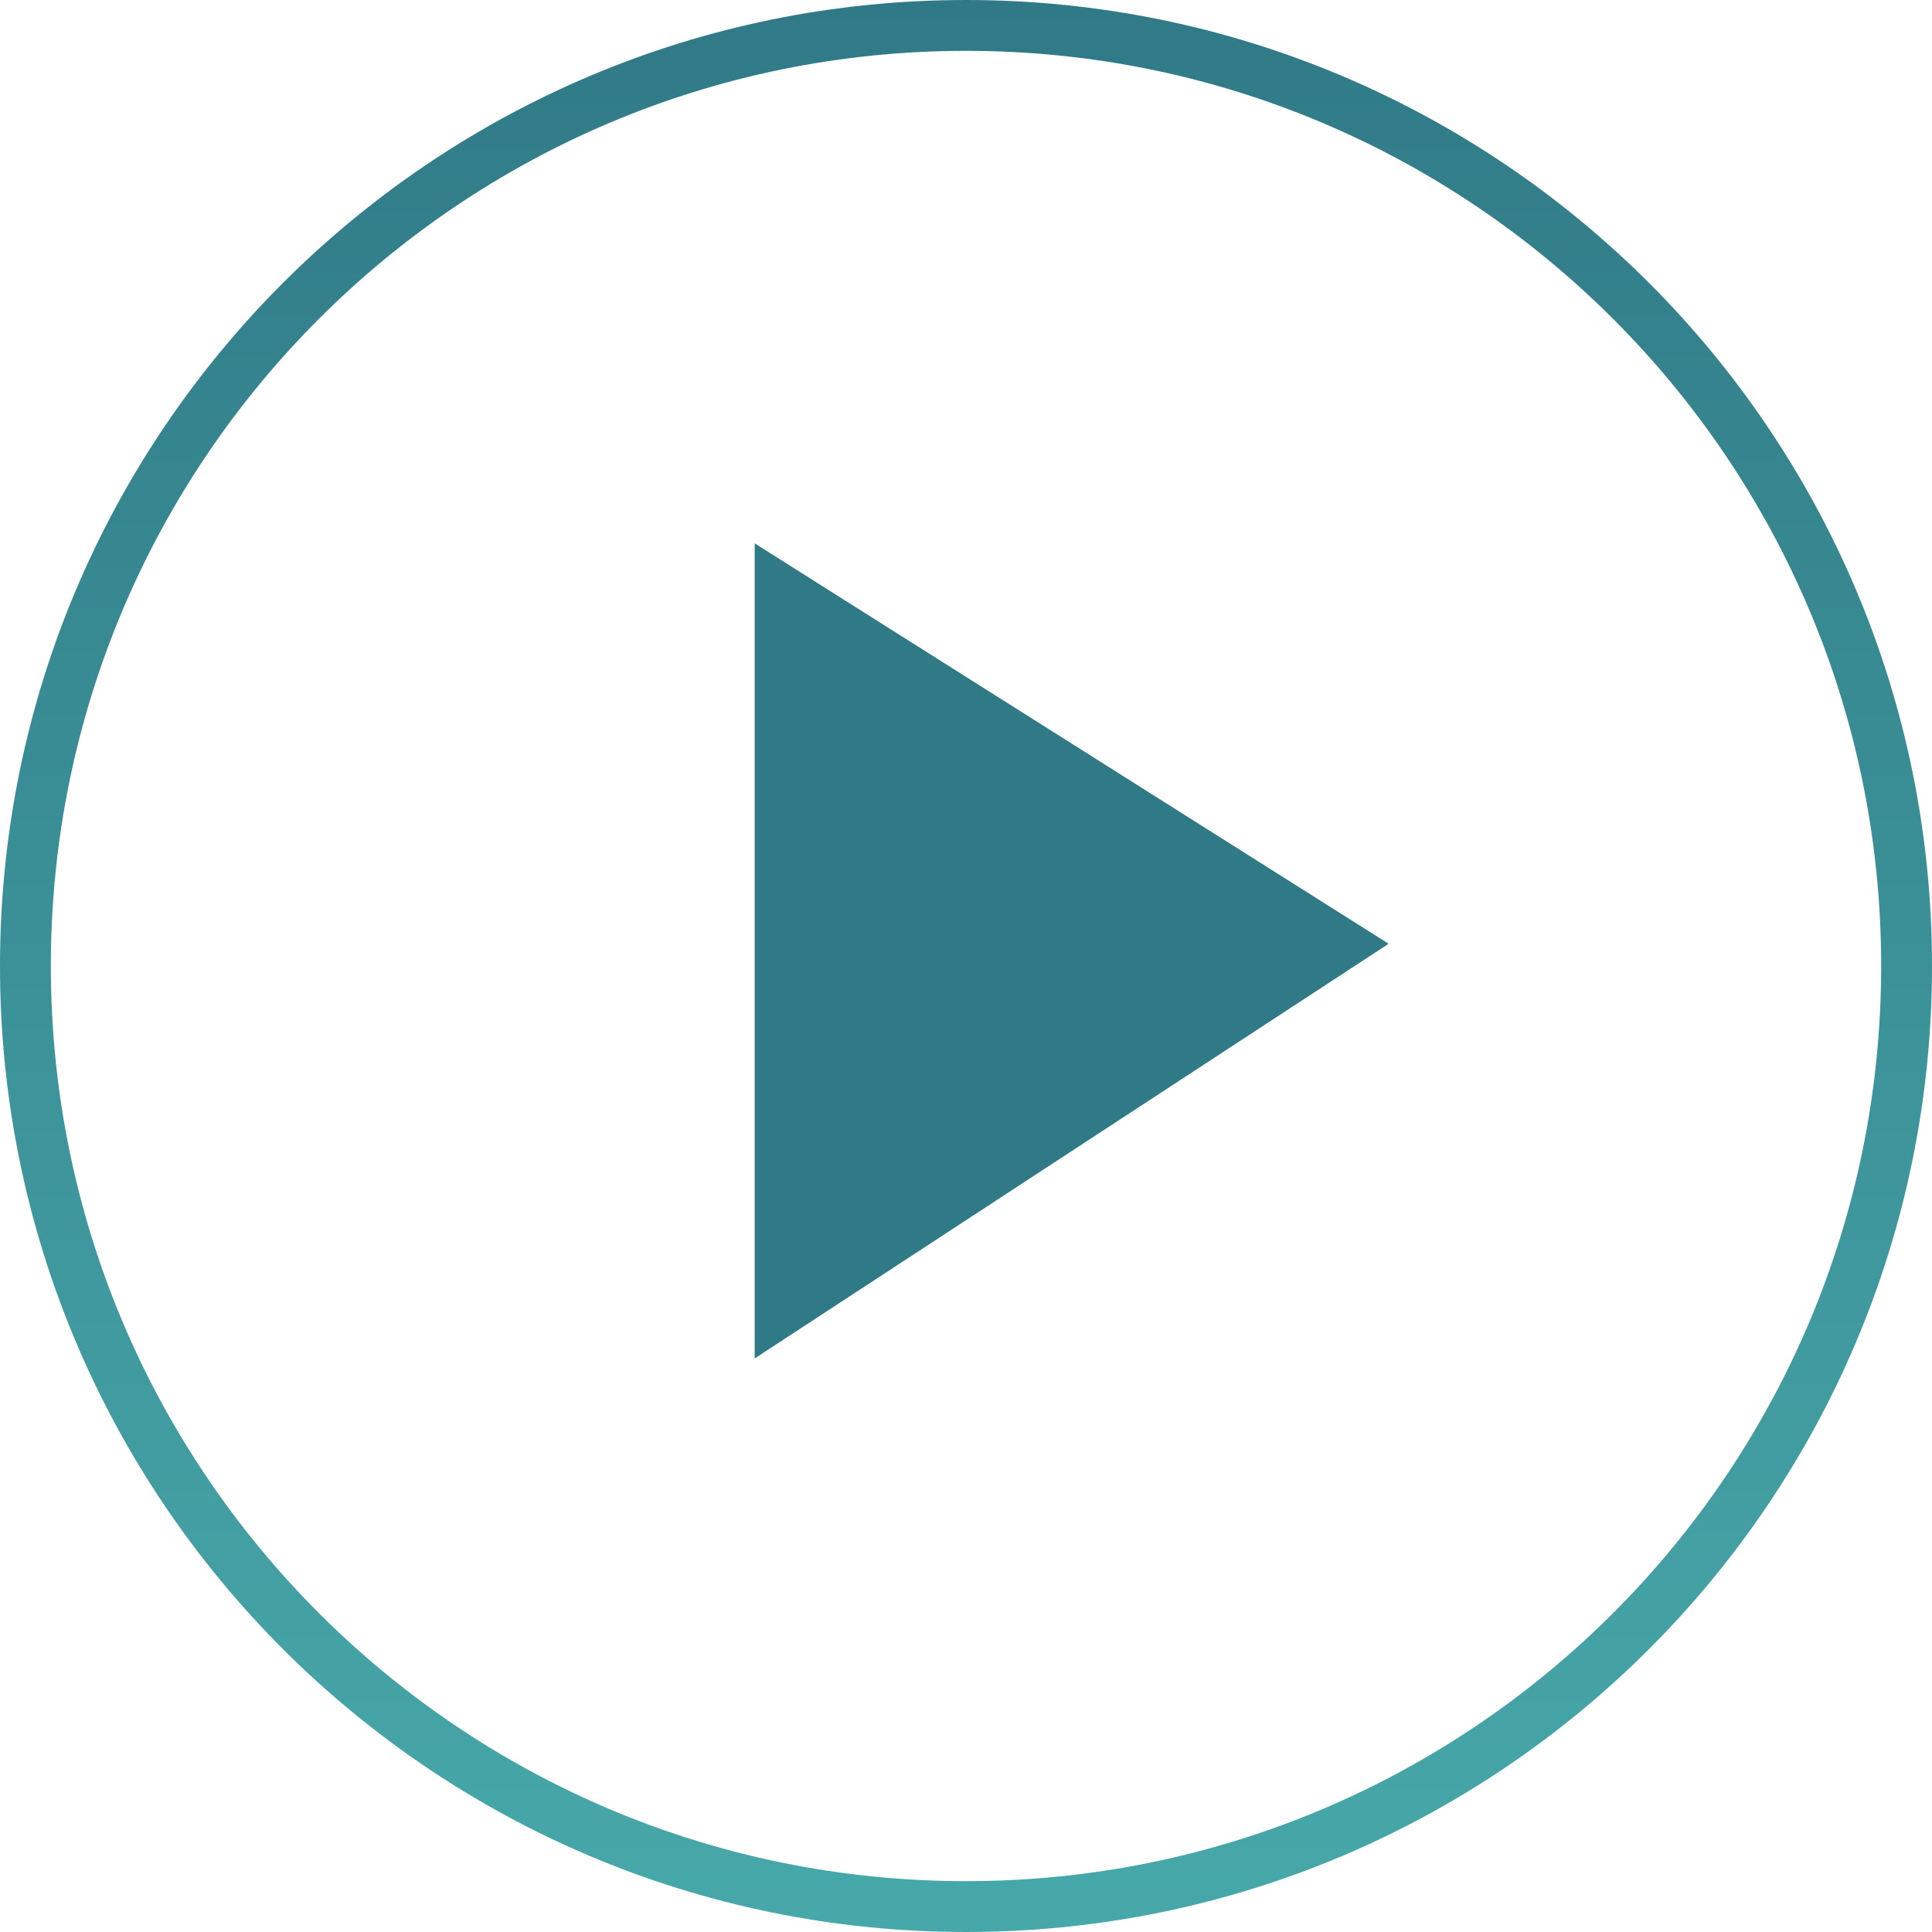
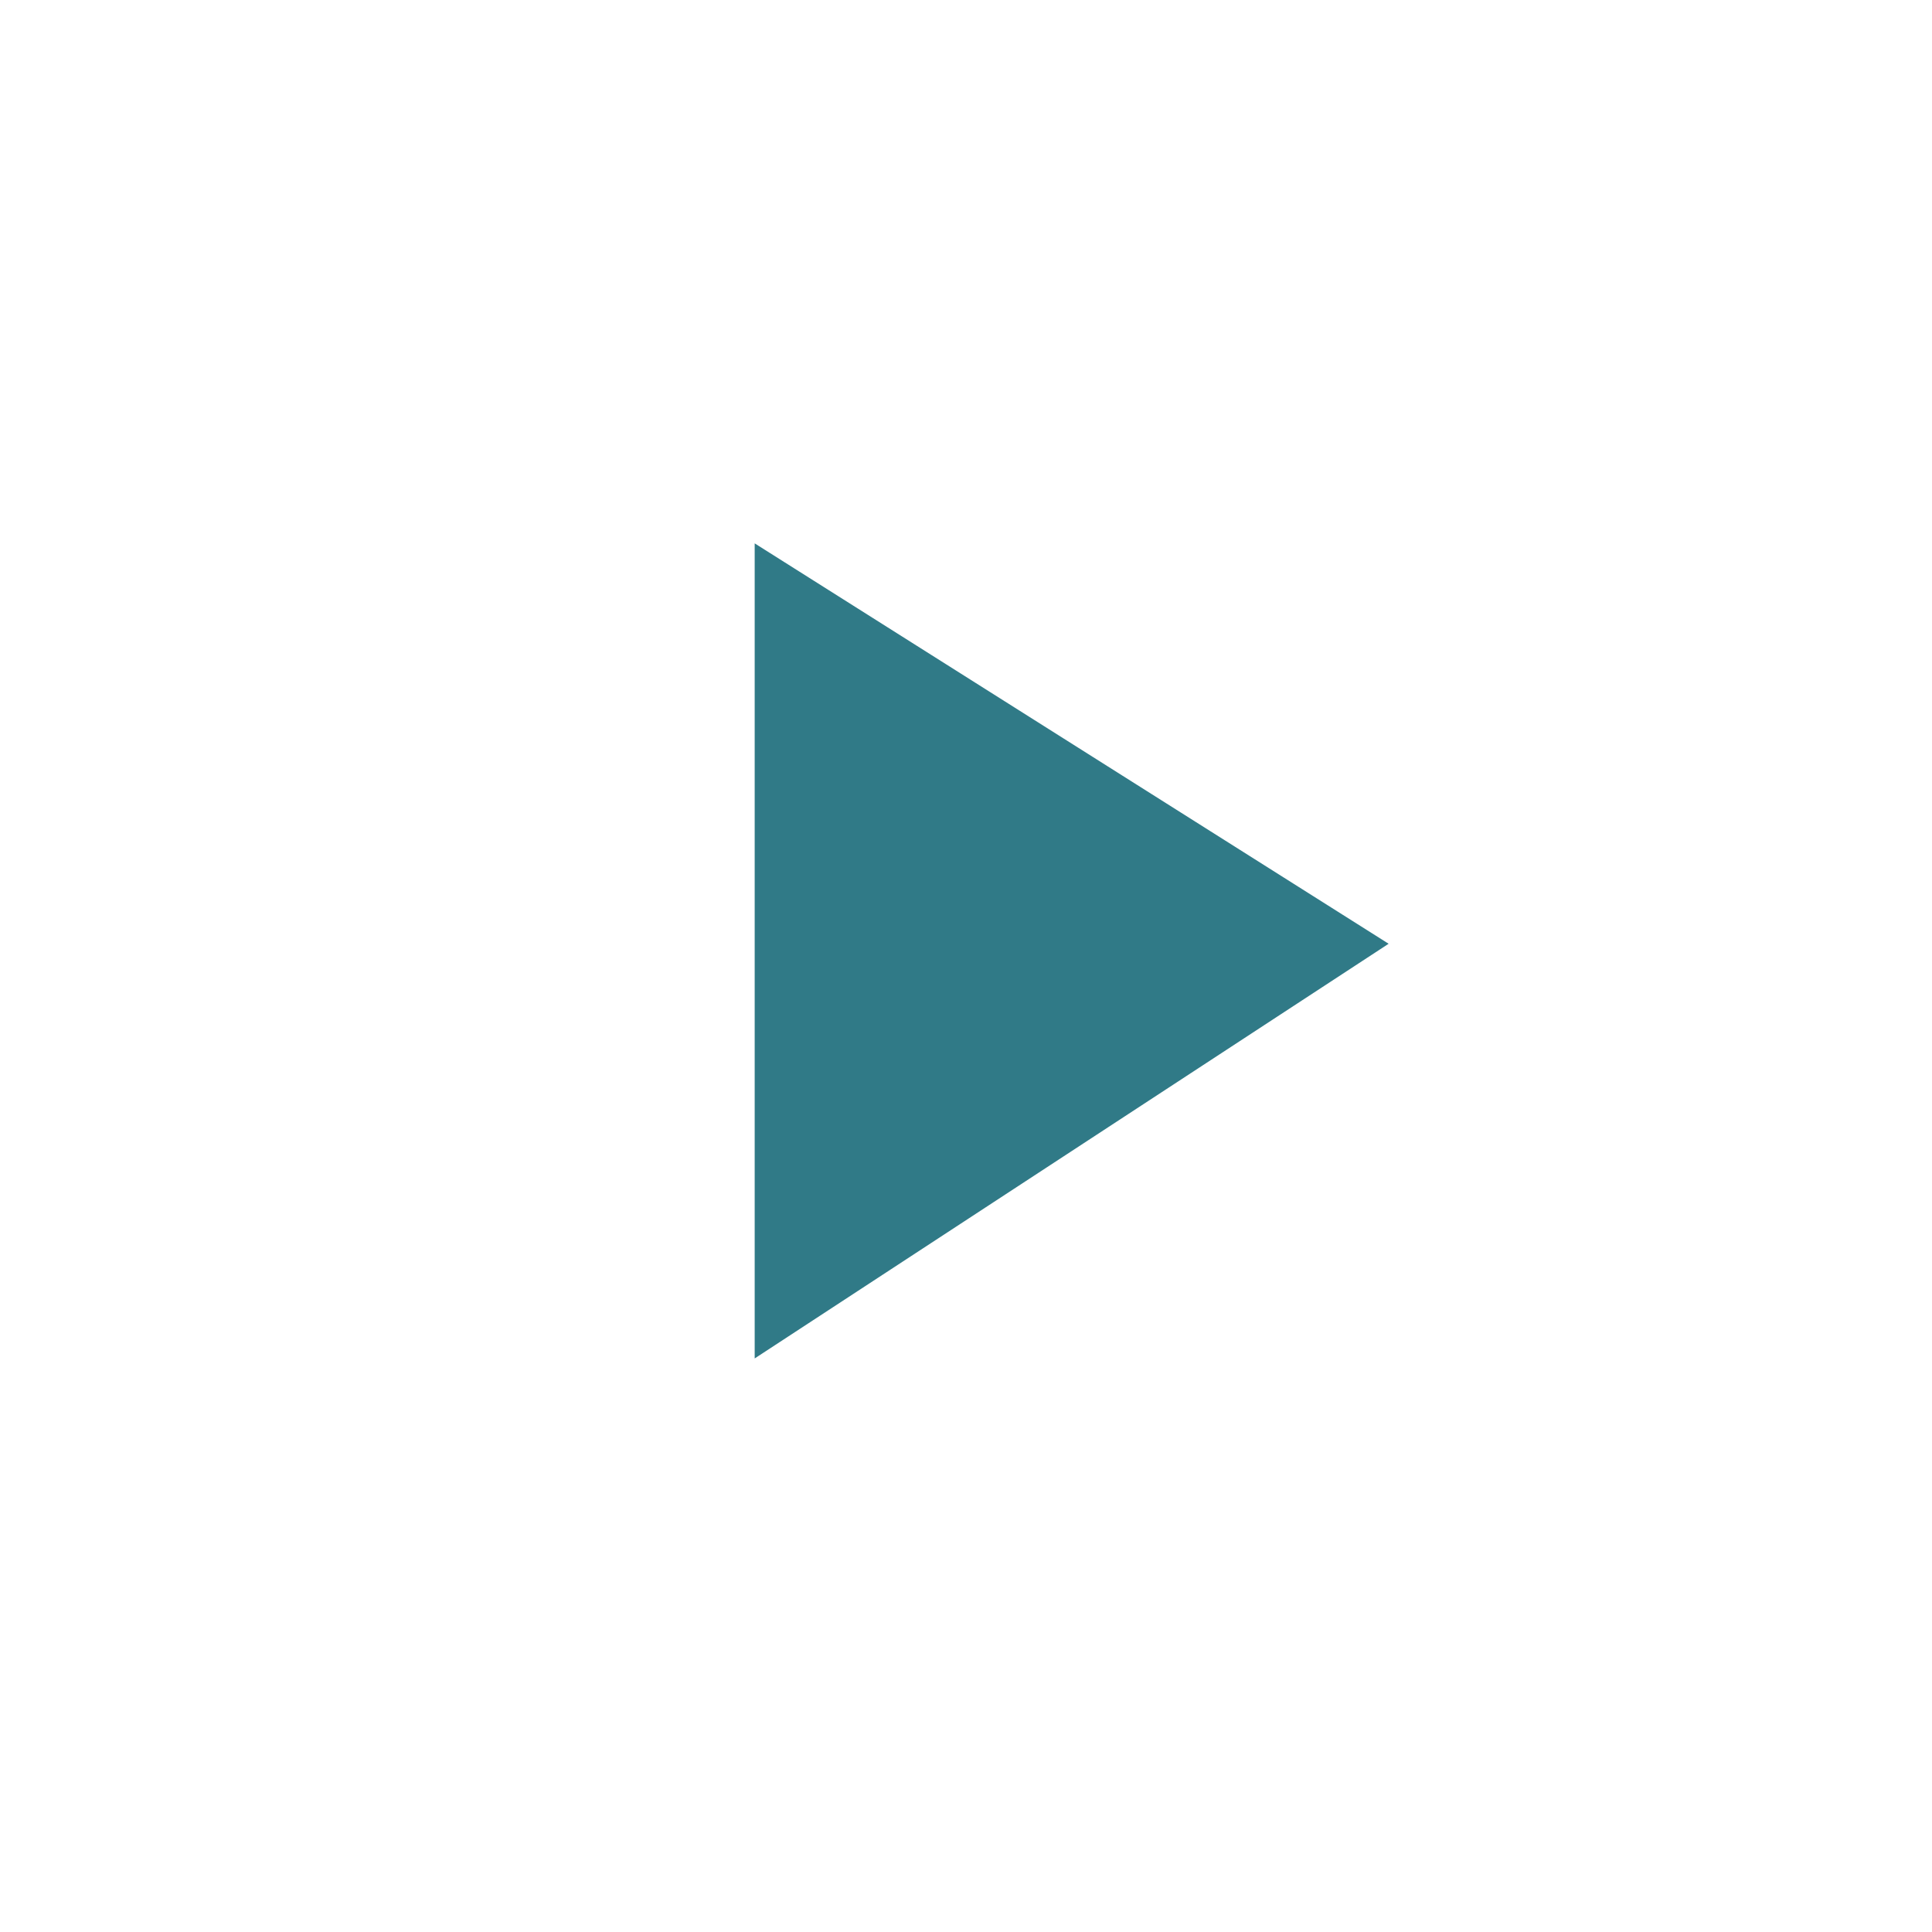
<svg xmlns="http://www.w3.org/2000/svg" width="152" height="152" viewBox="0 0 152 152" fill="none">
-   <path d="M76 150C116.869 150 150 116.869 150 76C150 35.131 116.869 2 76 2C35.131 2 2 35.131 2 76C2 116.869 35.131 150 76 150Z" stroke="url(#paint0_linear)" stroke-width="4" />
-   <path d="M59.375 106.875V42.75L109.25 74.25L59.375 106.875Z" fill="#307A87" />
+   <path d="M59.375 106.875V42.75L109.25 74.25Z" fill="#307A87" />
  <defs>
    <linearGradient id="paint0_linear" x1="76" y1="-5.35636e-08" x2="76" y2="152" gradientUnits="userSpaceOnUse">
      <stop stop-color="#307A87" />
      <stop offset="0" stop-color="#02488A" />
      <stop offset="0" stop-color="#307A87" />
      <stop offset="1" stop-color="#47A8A9" />
    </linearGradient>
  </defs>
</svg>